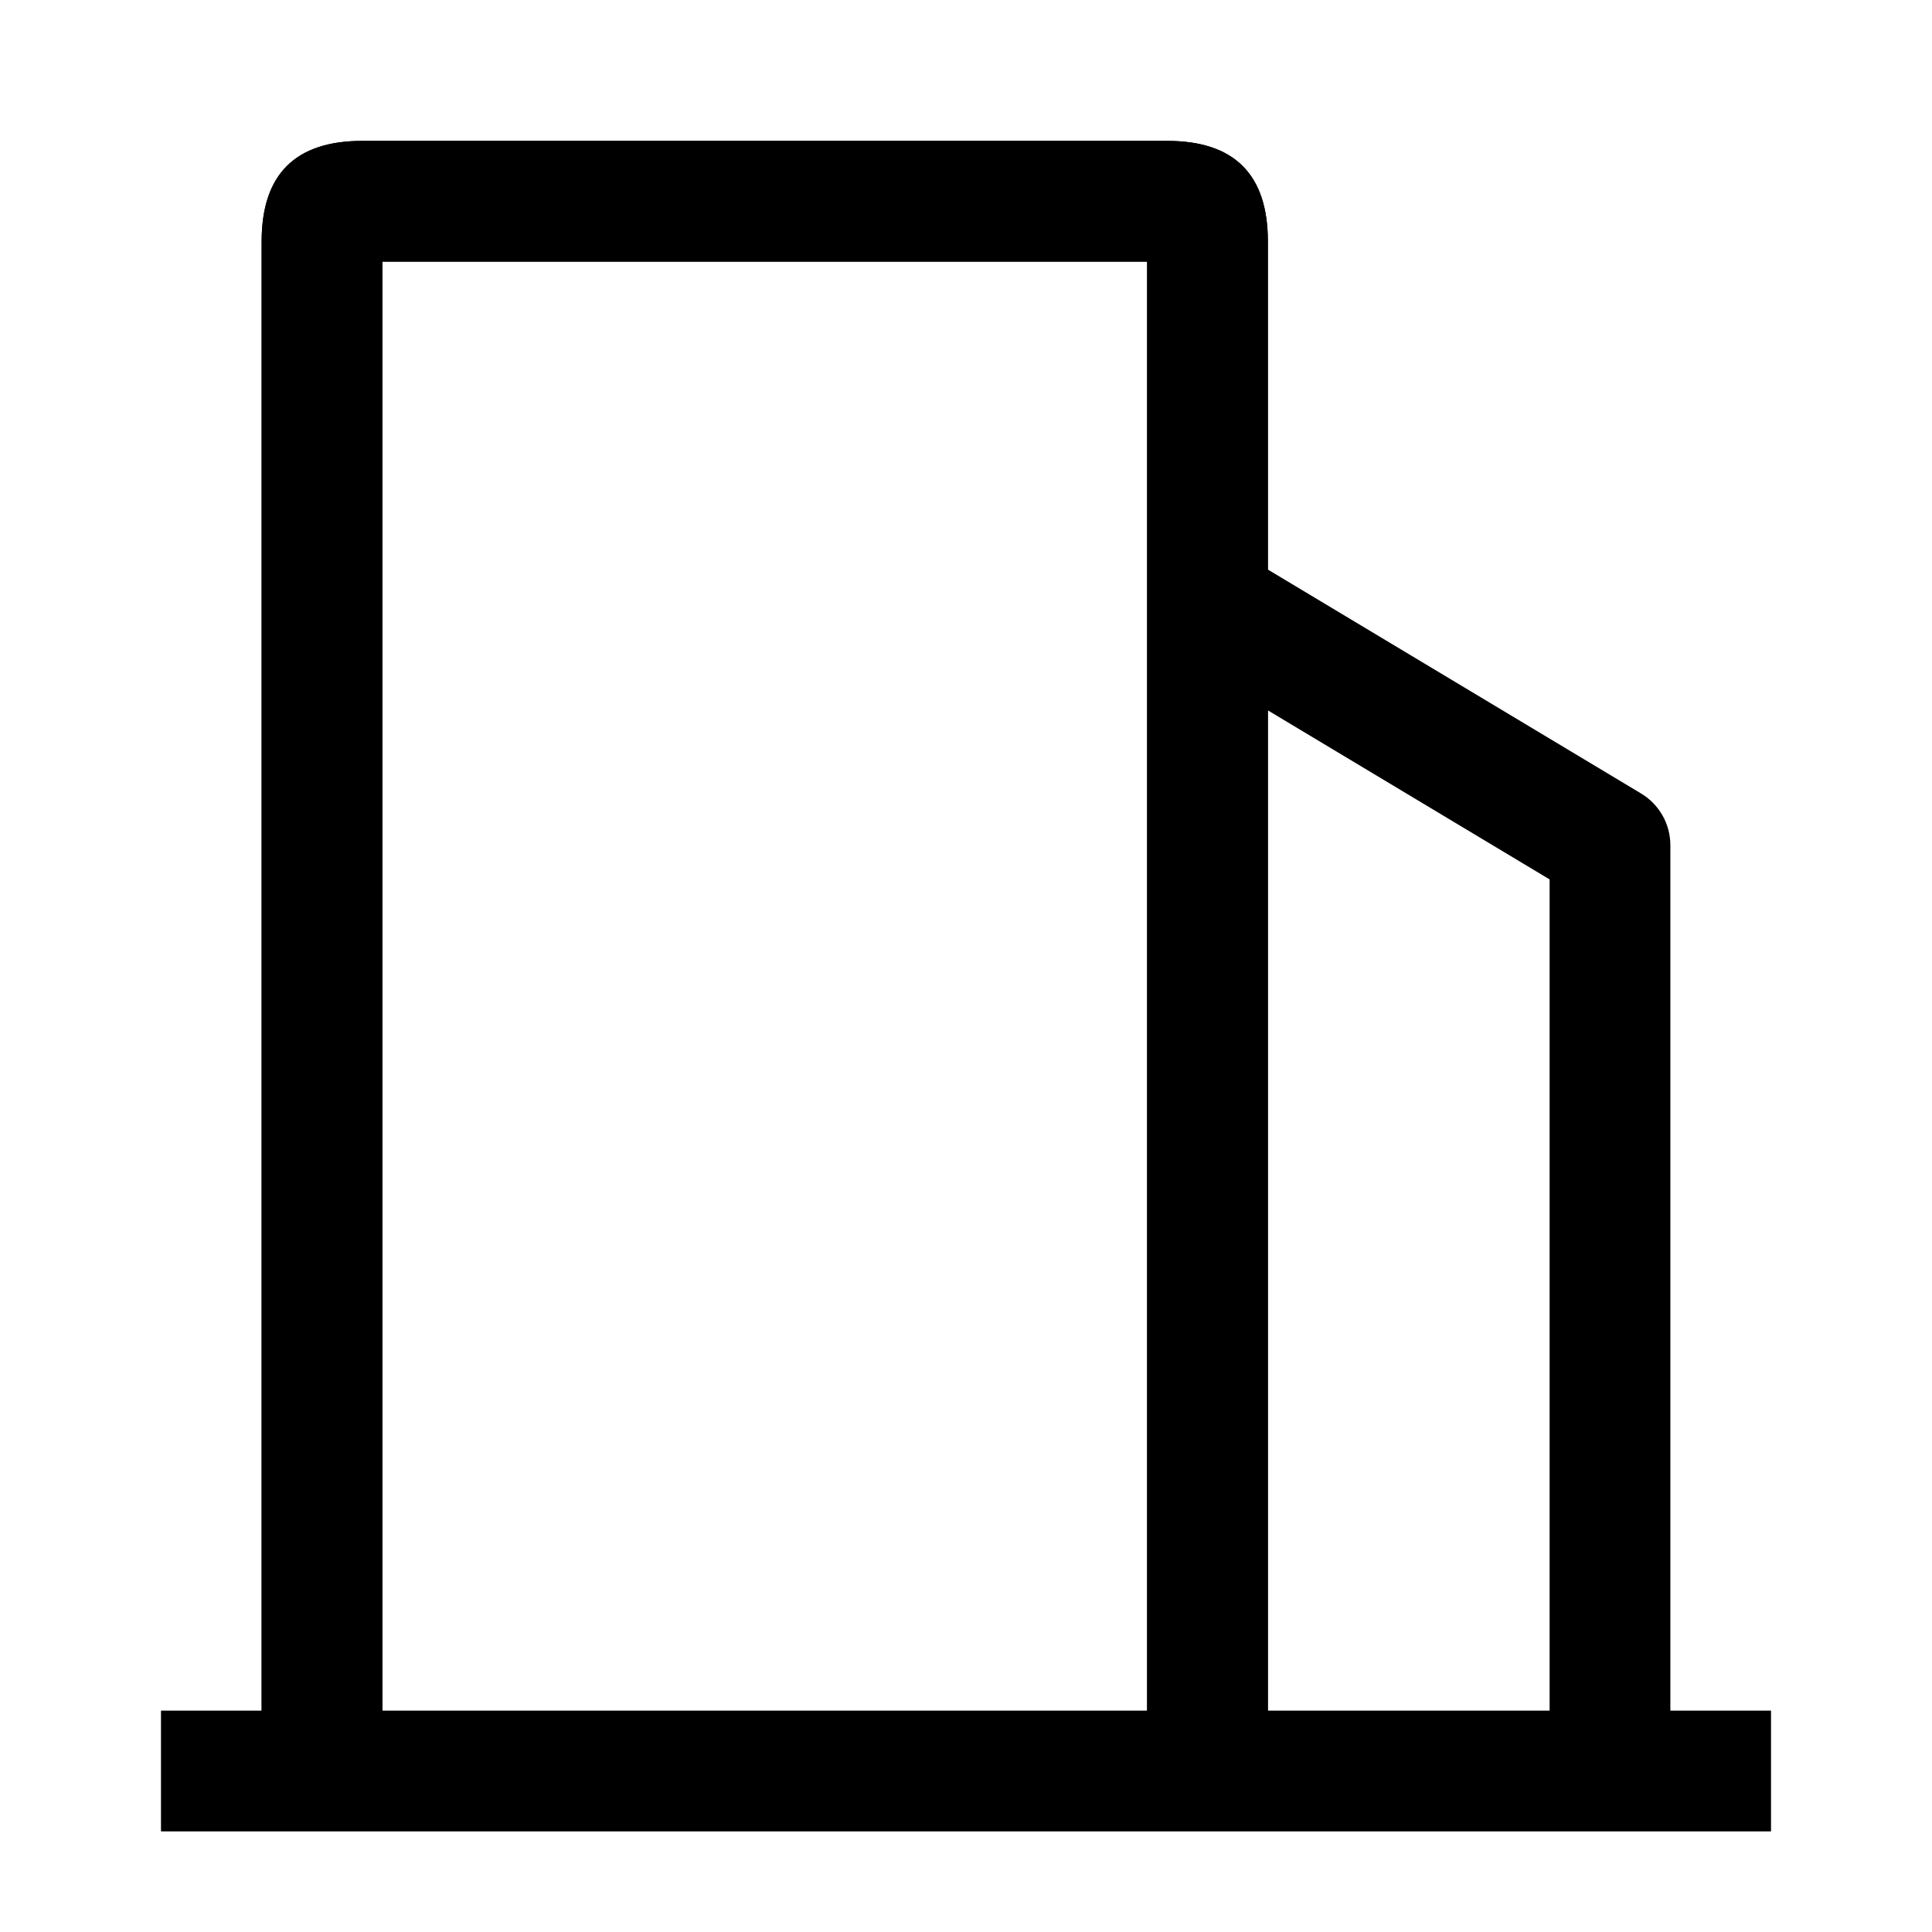
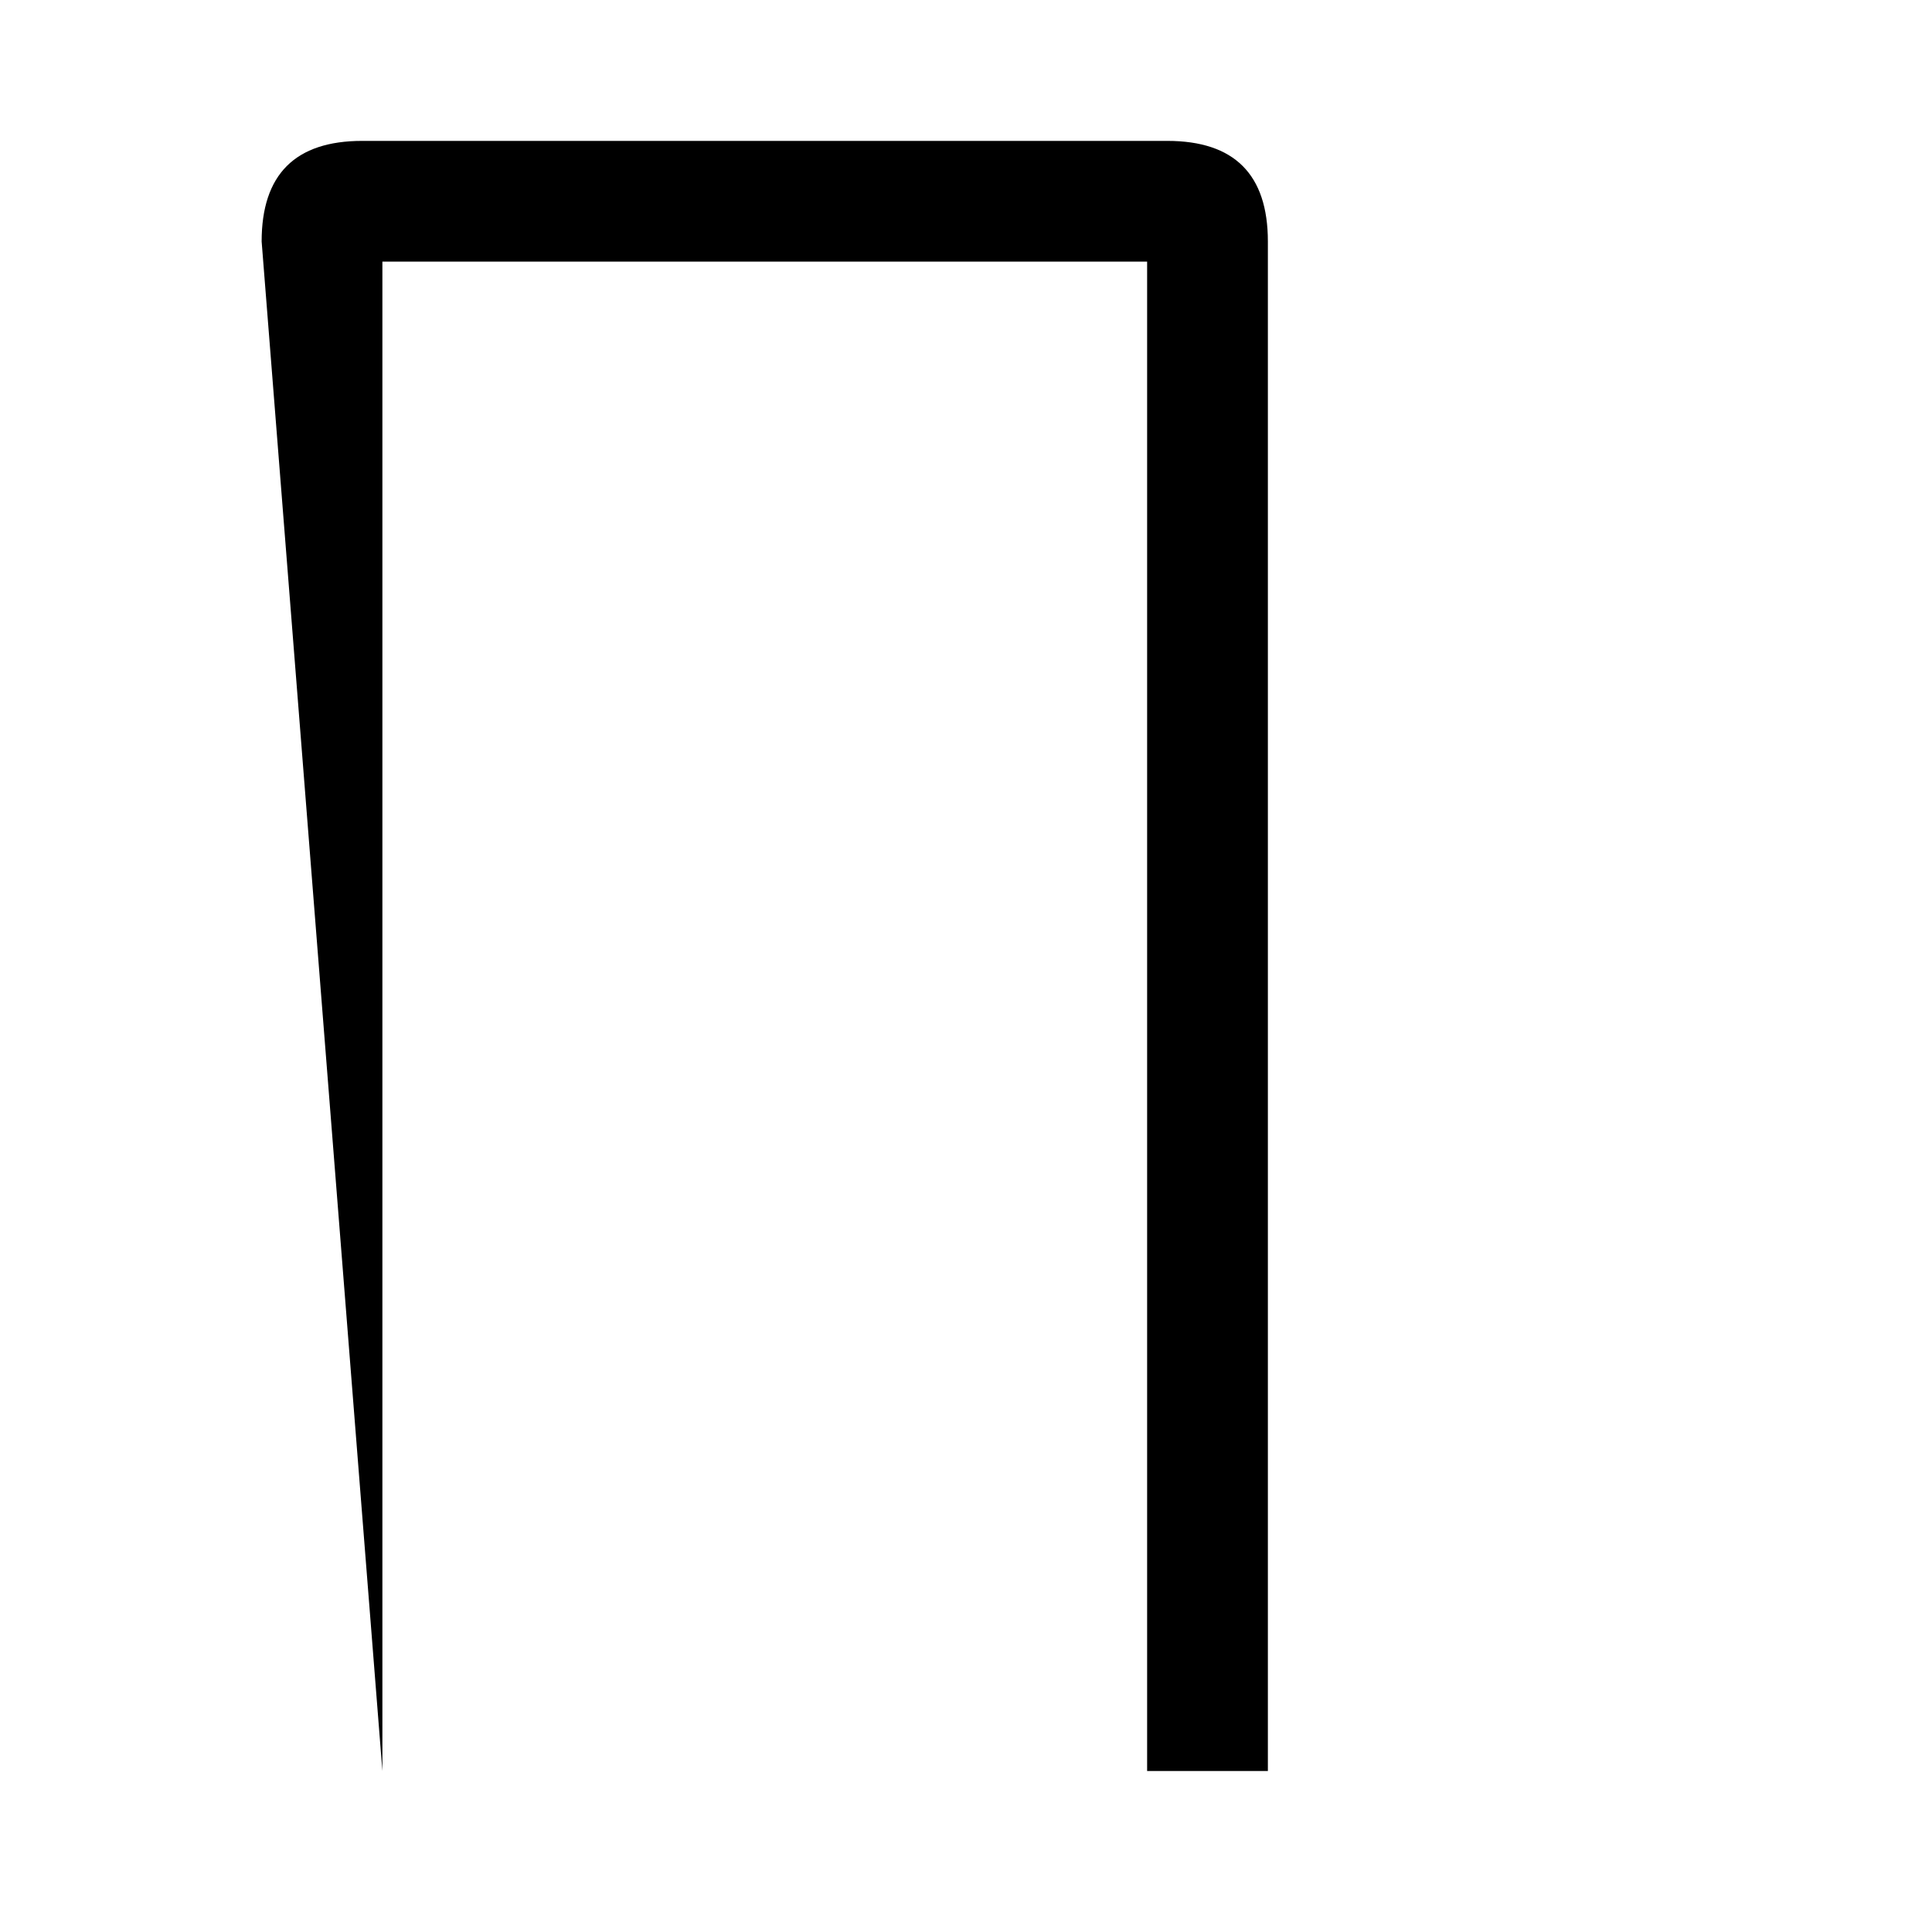
<svg xmlns="http://www.w3.org/2000/svg" viewBox="0 0 40 40" fill="none">
  <defs>
    <clipPath id="master_svg0_34_63506">
      <rect x="0" y="0" width="40" height="40" rx="0" />
    </clipPath>
  </defs>
  <g clip-path="url(#master_svg0_34_63506)">
    <g>
-       <path d="M23.75,5.417L23.75,36.667L26.25,36.667L26.25,5Q26.25,2.917,24.167,2.917L7.5,2.917Q5.417,2.917,5.417,5L5.417,36.667L7.917,36.667L7.917,5.417L23.75,5.417Z" fill-rule="evenodd" fill="currentColor" fill-opacity="1" style="mix-blend-mode:passthrough" />
+       <path d="M23.75,5.417L23.75,36.667L26.25,36.667L26.25,5Q26.25,2.917,24.167,2.917L7.5,2.917Q5.417,2.917,5.417,5L7.917,36.667L7.917,5.417L23.75,5.417Z" fill-rule="evenodd" fill="currentColor" fill-opacity="1" style="mix-blend-mode:passthrough" />
    </g>
    <g>
-       <path d="M23.75,5.417L23.75,36.667L26.25,36.667L26.25,5Q26.25,2.917,24.167,2.917L7.5,2.917Q5.417,2.917,5.417,5L5.417,36.667L7.917,36.667L7.917,5.417L23.75,5.417Z" fill-rule="evenodd" fill="currentColor" fill-opacity="1" style="mix-blend-mode:passthrough" />
-     </g>
+       </g>
    <g>
-       <path d="M32.083,18.207L32.083,36.667L34.583,36.667L34.583,17.499Q34.583,17.338,34.542,17.181Q34.501,17.024,34.421,16.884Q34.341,16.743,34.228,16.627Q34.115,16.511,33.976,16.428L25.643,11.428L24.357,13.572L32.083,18.207Z" fill-rule="evenodd" fill="currentColor" fill-opacity="1" style="mix-blend-mode:passthrough" />
-     </g>
+       </g>
    <g>
-       <path d="M36.667,37.917L3.333,37.917L3.333,35.417L36.667,35.417L36.667,37.917Z" fill-rule="evenodd" fill="currentColor" fill-opacity="1" style="mix-blend-mode:passthrough" />
-     </g>
+       </g>
  </g>
</svg>